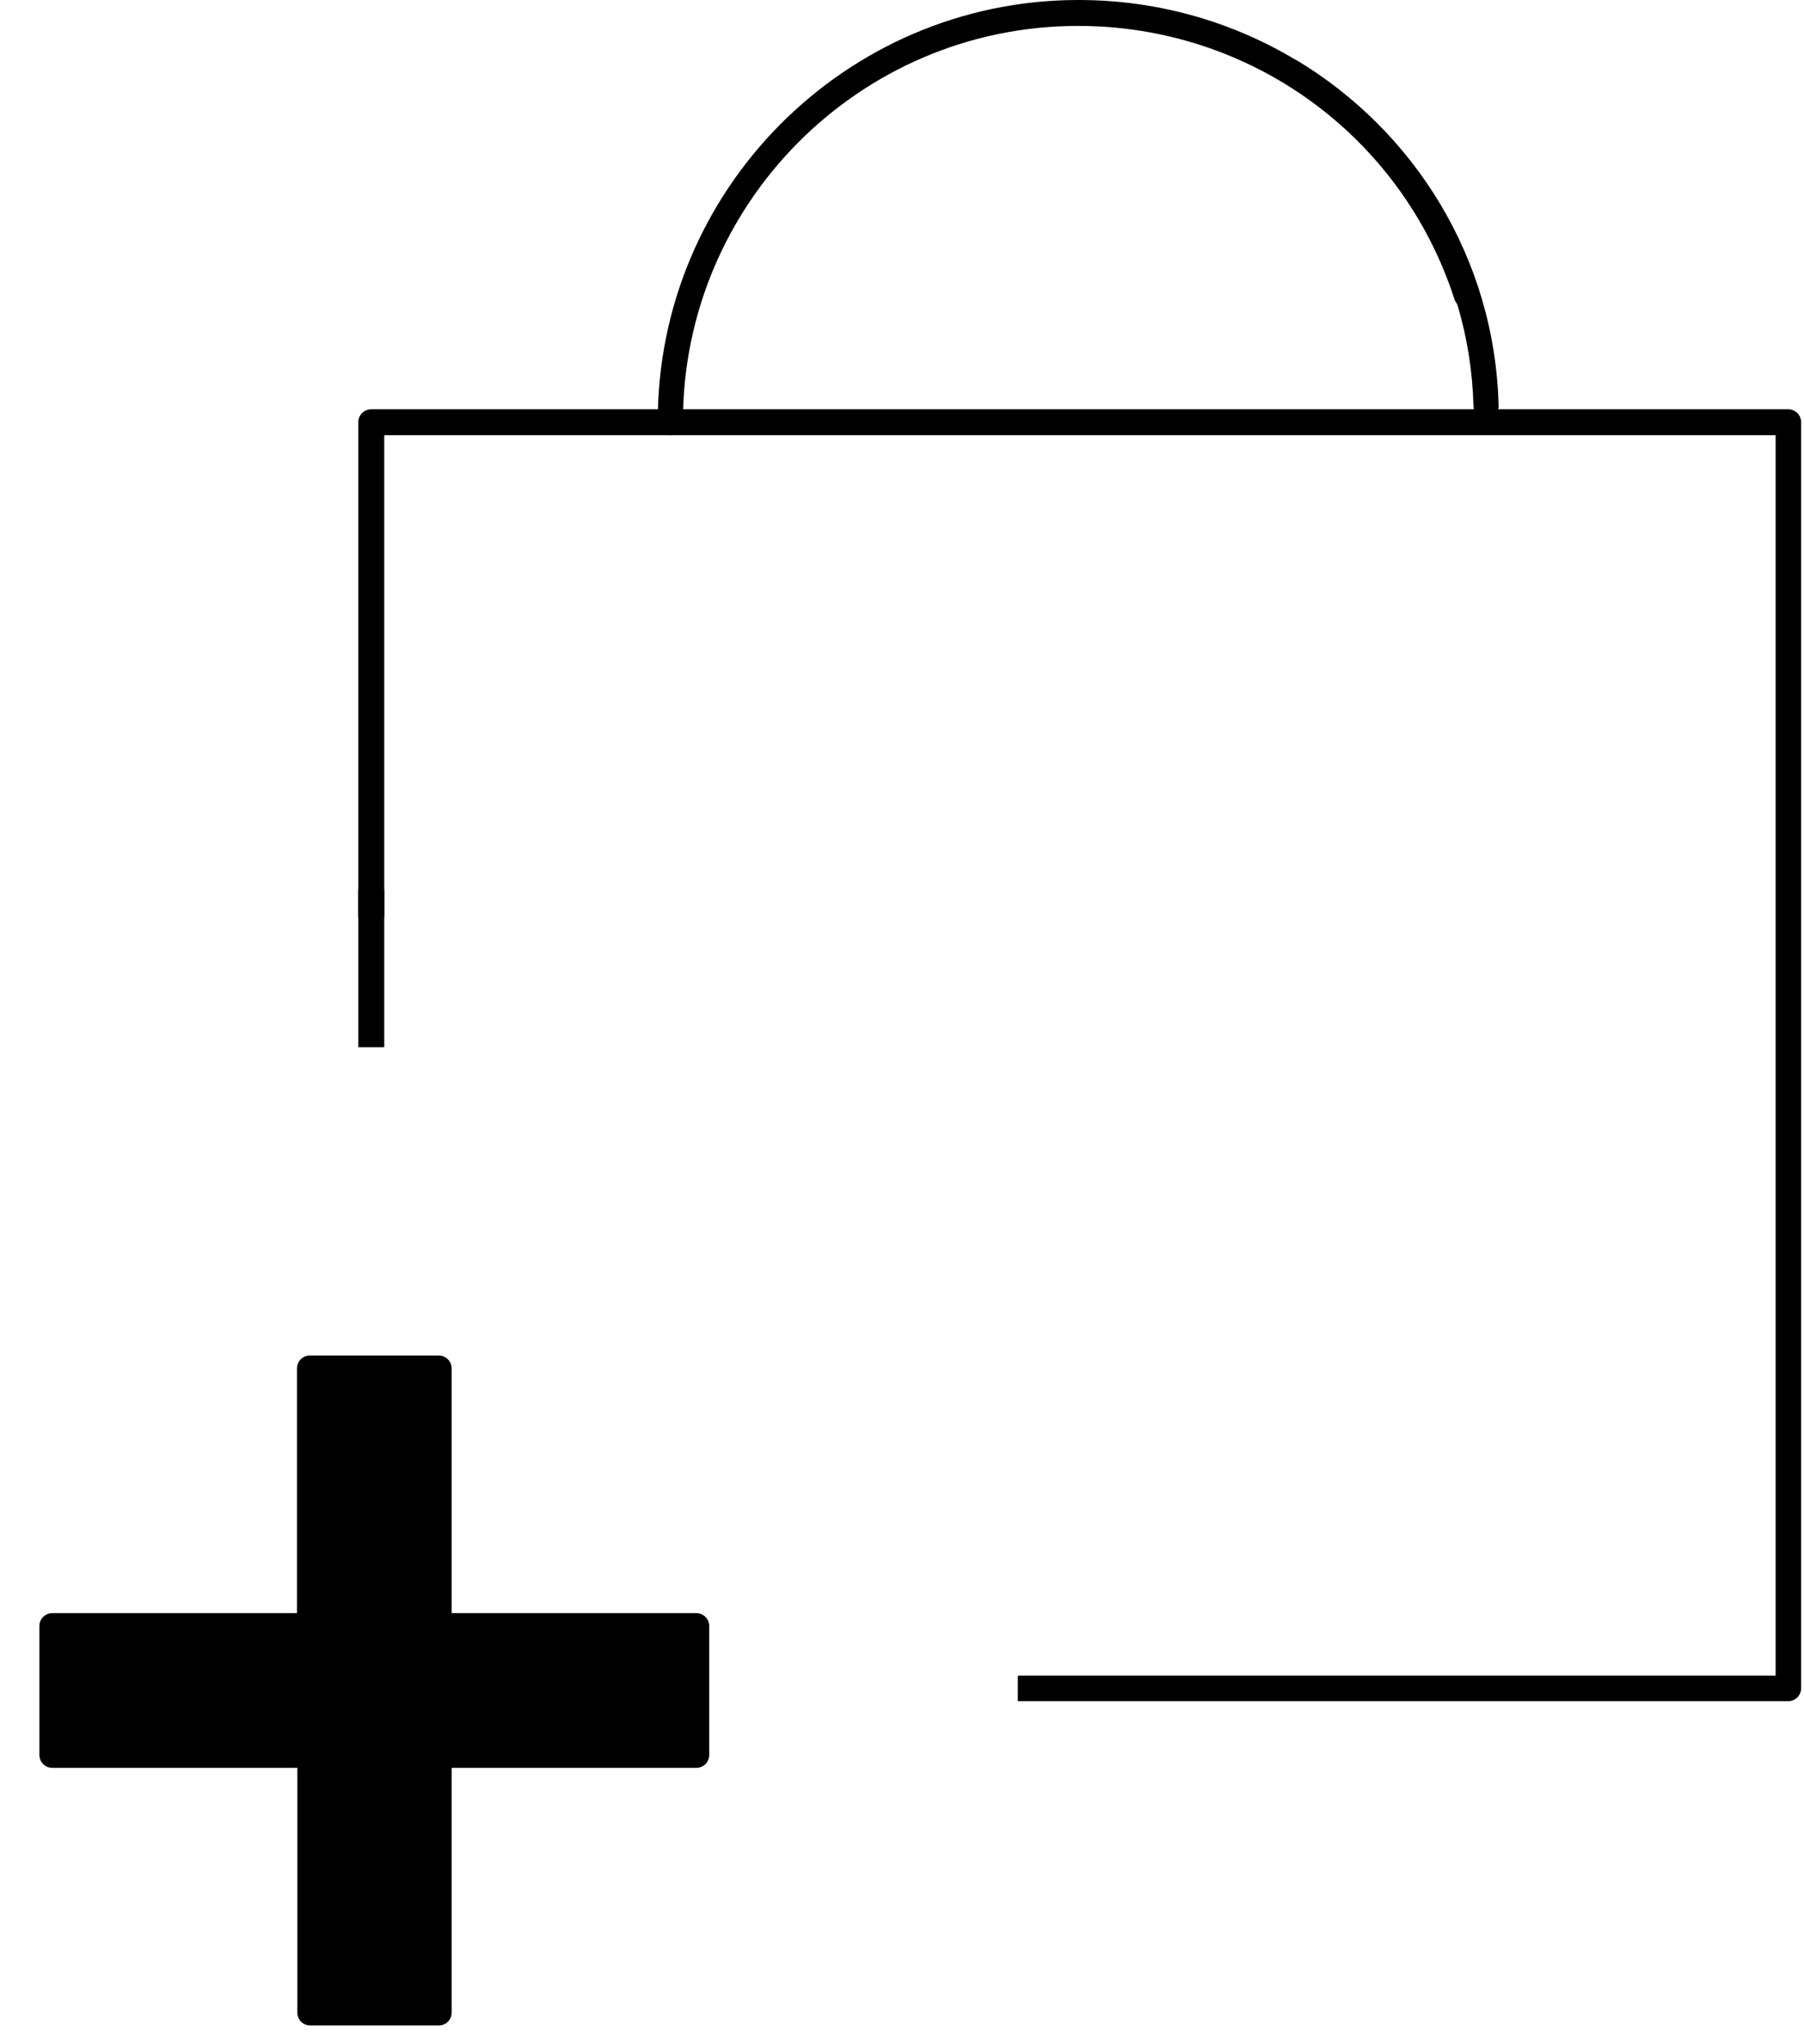
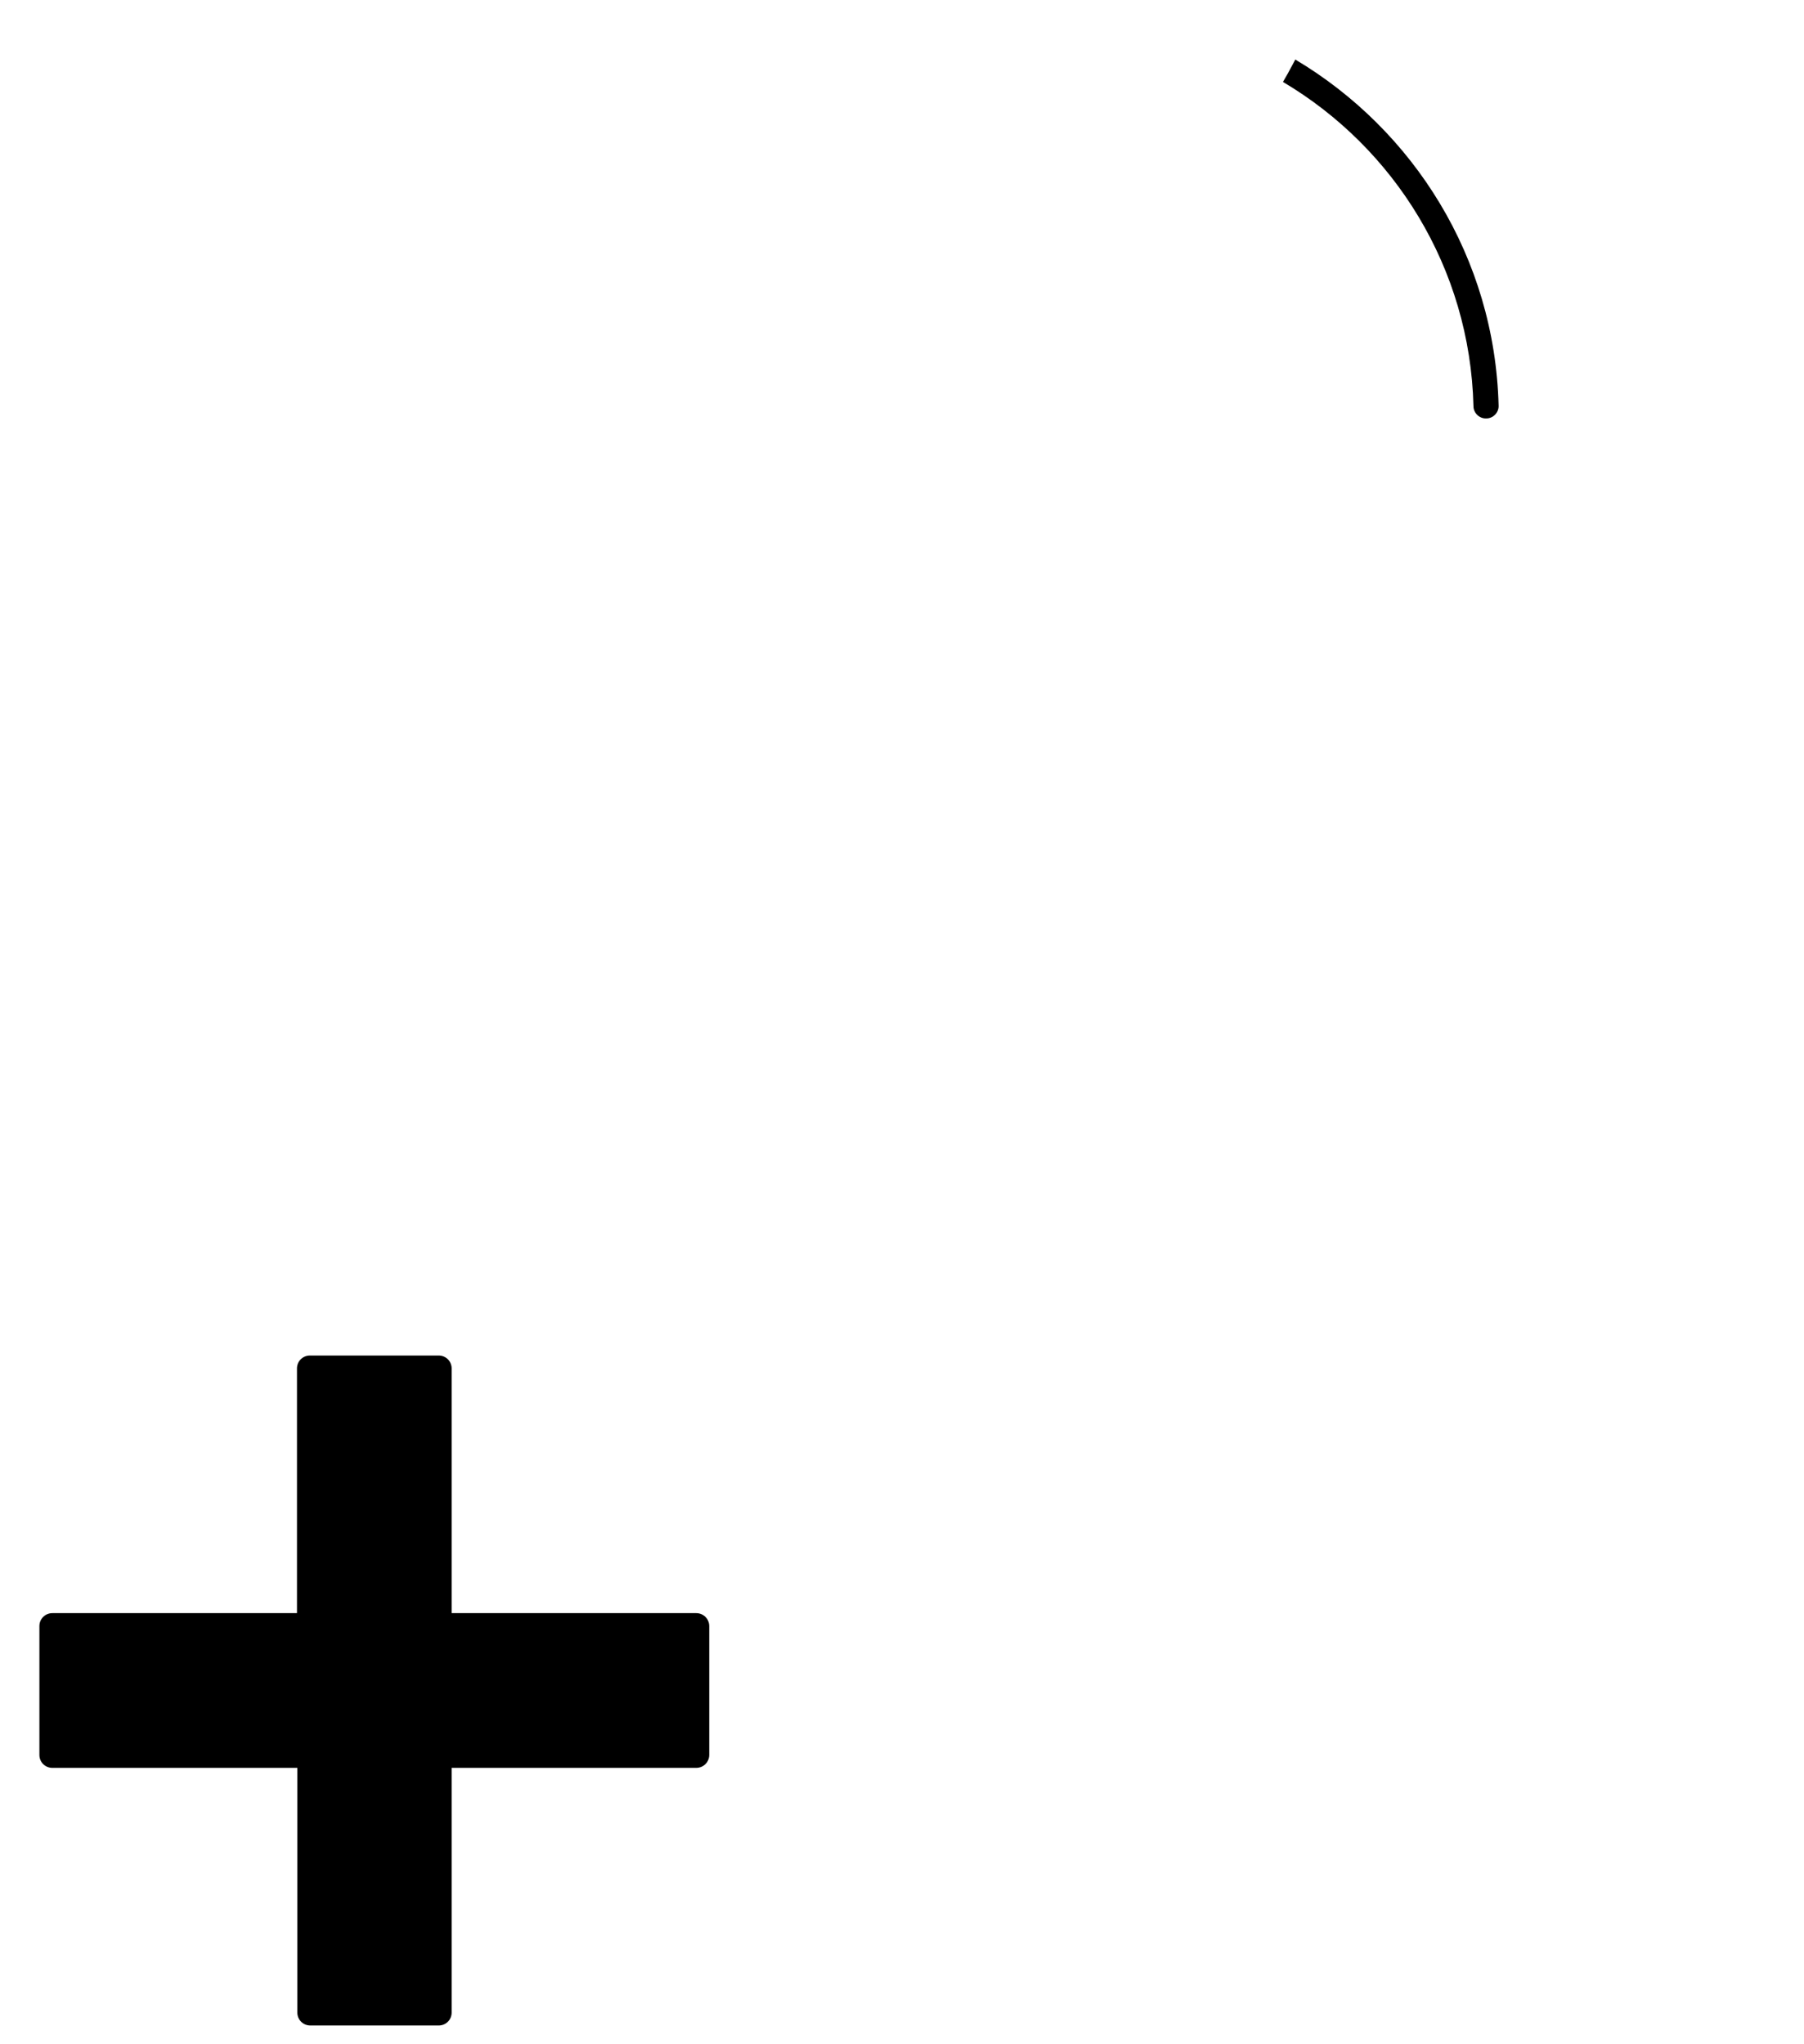
<svg xmlns="http://www.w3.org/2000/svg" width="45" height="51" viewBox="0 0 45 51" fill="none">
  <path fill-rule="evenodd" clip-rule="evenodd" d="M7.741 34.132H10.953V40.559H17.377V43.782H10.953V50.209H7.741V43.782H1.307V40.559H7.741V34.132Z" fill="black" />
-   <path d="M10.953 50.532H7.74C7.56 50.532 7.417 50.39 7.417 50.209V44.105H1.307C1.126 44.105 0.983 43.963 0.983 43.782V40.568C0.983 40.388 1.126 40.245 1.307 40.245H7.408V34.141C7.408 33.961 7.55 33.818 7.731 33.818H10.943C11.124 33.818 11.266 33.961 11.266 34.141V40.245H17.367C17.548 40.245 17.691 40.388 17.691 40.568V43.782C17.691 43.963 17.548 44.105 17.367 44.105H11.266V50.209C11.266 50.39 11.124 50.532 10.943 50.532H10.953ZM8.054 49.886H10.63V43.782C10.63 43.601 10.772 43.459 10.953 43.459H17.054V40.882H10.953C10.772 40.882 10.63 40.74 10.63 40.559V34.455H8.054V40.559C8.054 40.74 7.911 40.882 7.731 40.882H1.63V43.459H7.731C7.911 43.459 8.054 43.601 8.054 43.782V49.886Z" fill="black" />
-   <path d="M16.731 10.858C16.55 10.858 16.408 10.715 16.408 10.534C16.389 4.744 21.093 0.01 26.881 0H26.909C31.48 0 35.491 2.919 36.897 7.264C36.954 7.435 36.859 7.616 36.688 7.673C36.517 7.73 36.337 7.635 36.28 7.463C34.959 3.385 31.186 0.647 26.9 0.647C22.614 0.647 26.881 0.647 26.871 0.647C21.435 0.656 17.026 5.096 17.035 10.534C17.035 10.715 16.892 10.858 16.712 10.858H16.731Z" fill="black" />
-   <path d="M25.389 41.824V42.441H44.605C44.786 42.441 44.928 42.299 44.928 42.118V10.534C44.928 10.354 44.786 10.211 44.605 10.211H9.262C9.081 10.211 8.938 10.354 8.938 10.534V22.837C8.938 23.018 9.081 23.16 9.262 23.16C9.442 23.16 9.585 23.018 9.585 22.837V10.858H44.292V41.804H25.399" fill="black" />
-   <path d="M9.585 22.191H8.938V26.127H9.585V22.191Z" fill="black" />
-   <path d="M15.857 42.451V41.805H11.922V42.451H15.857Z" fill="black" />
+   <path d="M10.953 50.532H7.74C7.56 50.532 7.417 50.39 7.417 50.209V44.105H1.307C1.126 44.105 0.983 43.963 0.983 43.782V40.568C0.983 40.388 1.126 40.245 1.307 40.245H7.408V34.141C7.408 33.961 7.55 33.818 7.731 33.818H10.943C11.124 33.818 11.266 33.961 11.266 34.141V40.245H17.367C17.548 40.245 17.691 40.388 17.691 40.568V43.782C17.691 43.963 17.548 44.105 17.367 44.105H11.266V50.209C11.266 50.39 11.124 50.532 10.943 50.532H10.953M8.054 49.886H10.63V43.782C10.63 43.601 10.772 43.459 10.953 43.459H17.054V40.882H10.953C10.772 40.882 10.63 40.74 10.63 40.559V34.455H8.054V40.559C8.054 40.74 7.911 40.882 7.731 40.882H1.63V43.459H7.731C7.911 43.459 8.054 43.601 8.054 43.782V49.886Z" fill="black" />
  <path d="M32.307 1.493C32.288 1.531 32.26 1.578 32.241 1.616C32.165 1.759 32.089 1.901 32.003 2.044C34.778 3.689 36.67 6.684 36.755 10.135C36.755 10.306 36.907 10.449 37.078 10.439C37.249 10.439 37.392 10.287 37.382 10.116C37.287 6.427 35.263 3.242 32.307 1.483V1.493Z" fill="black" />
</svg>